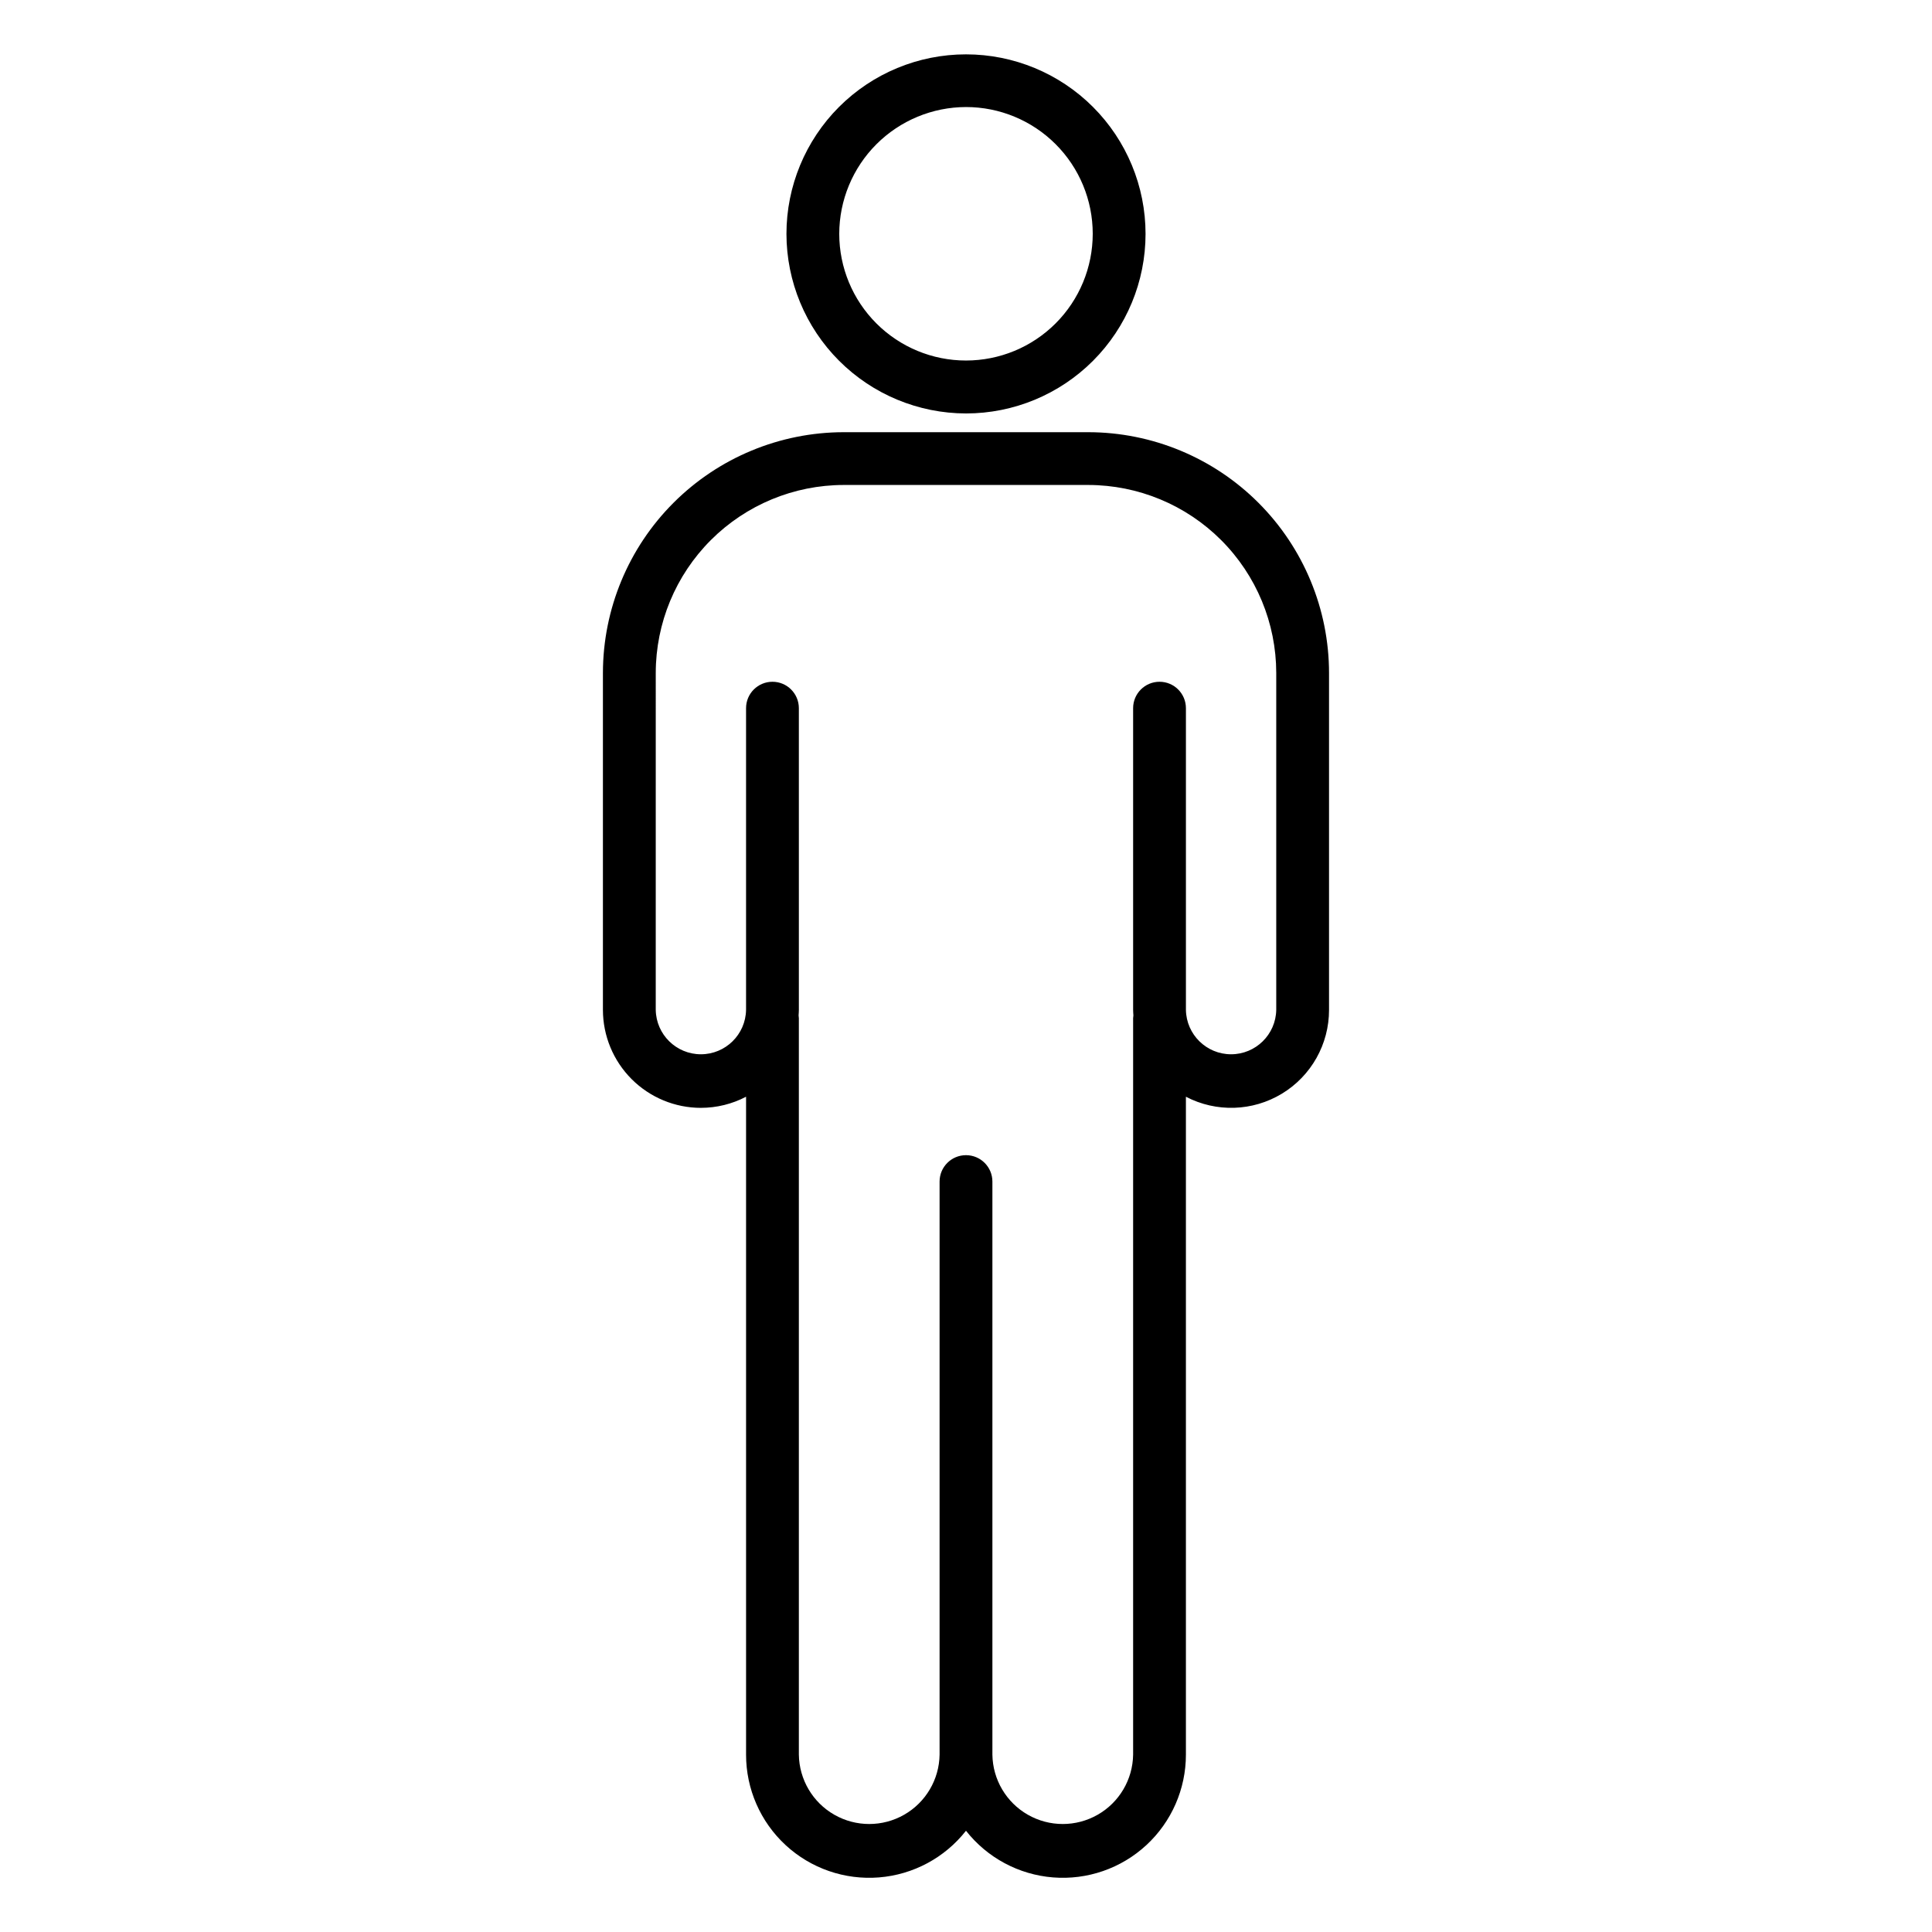
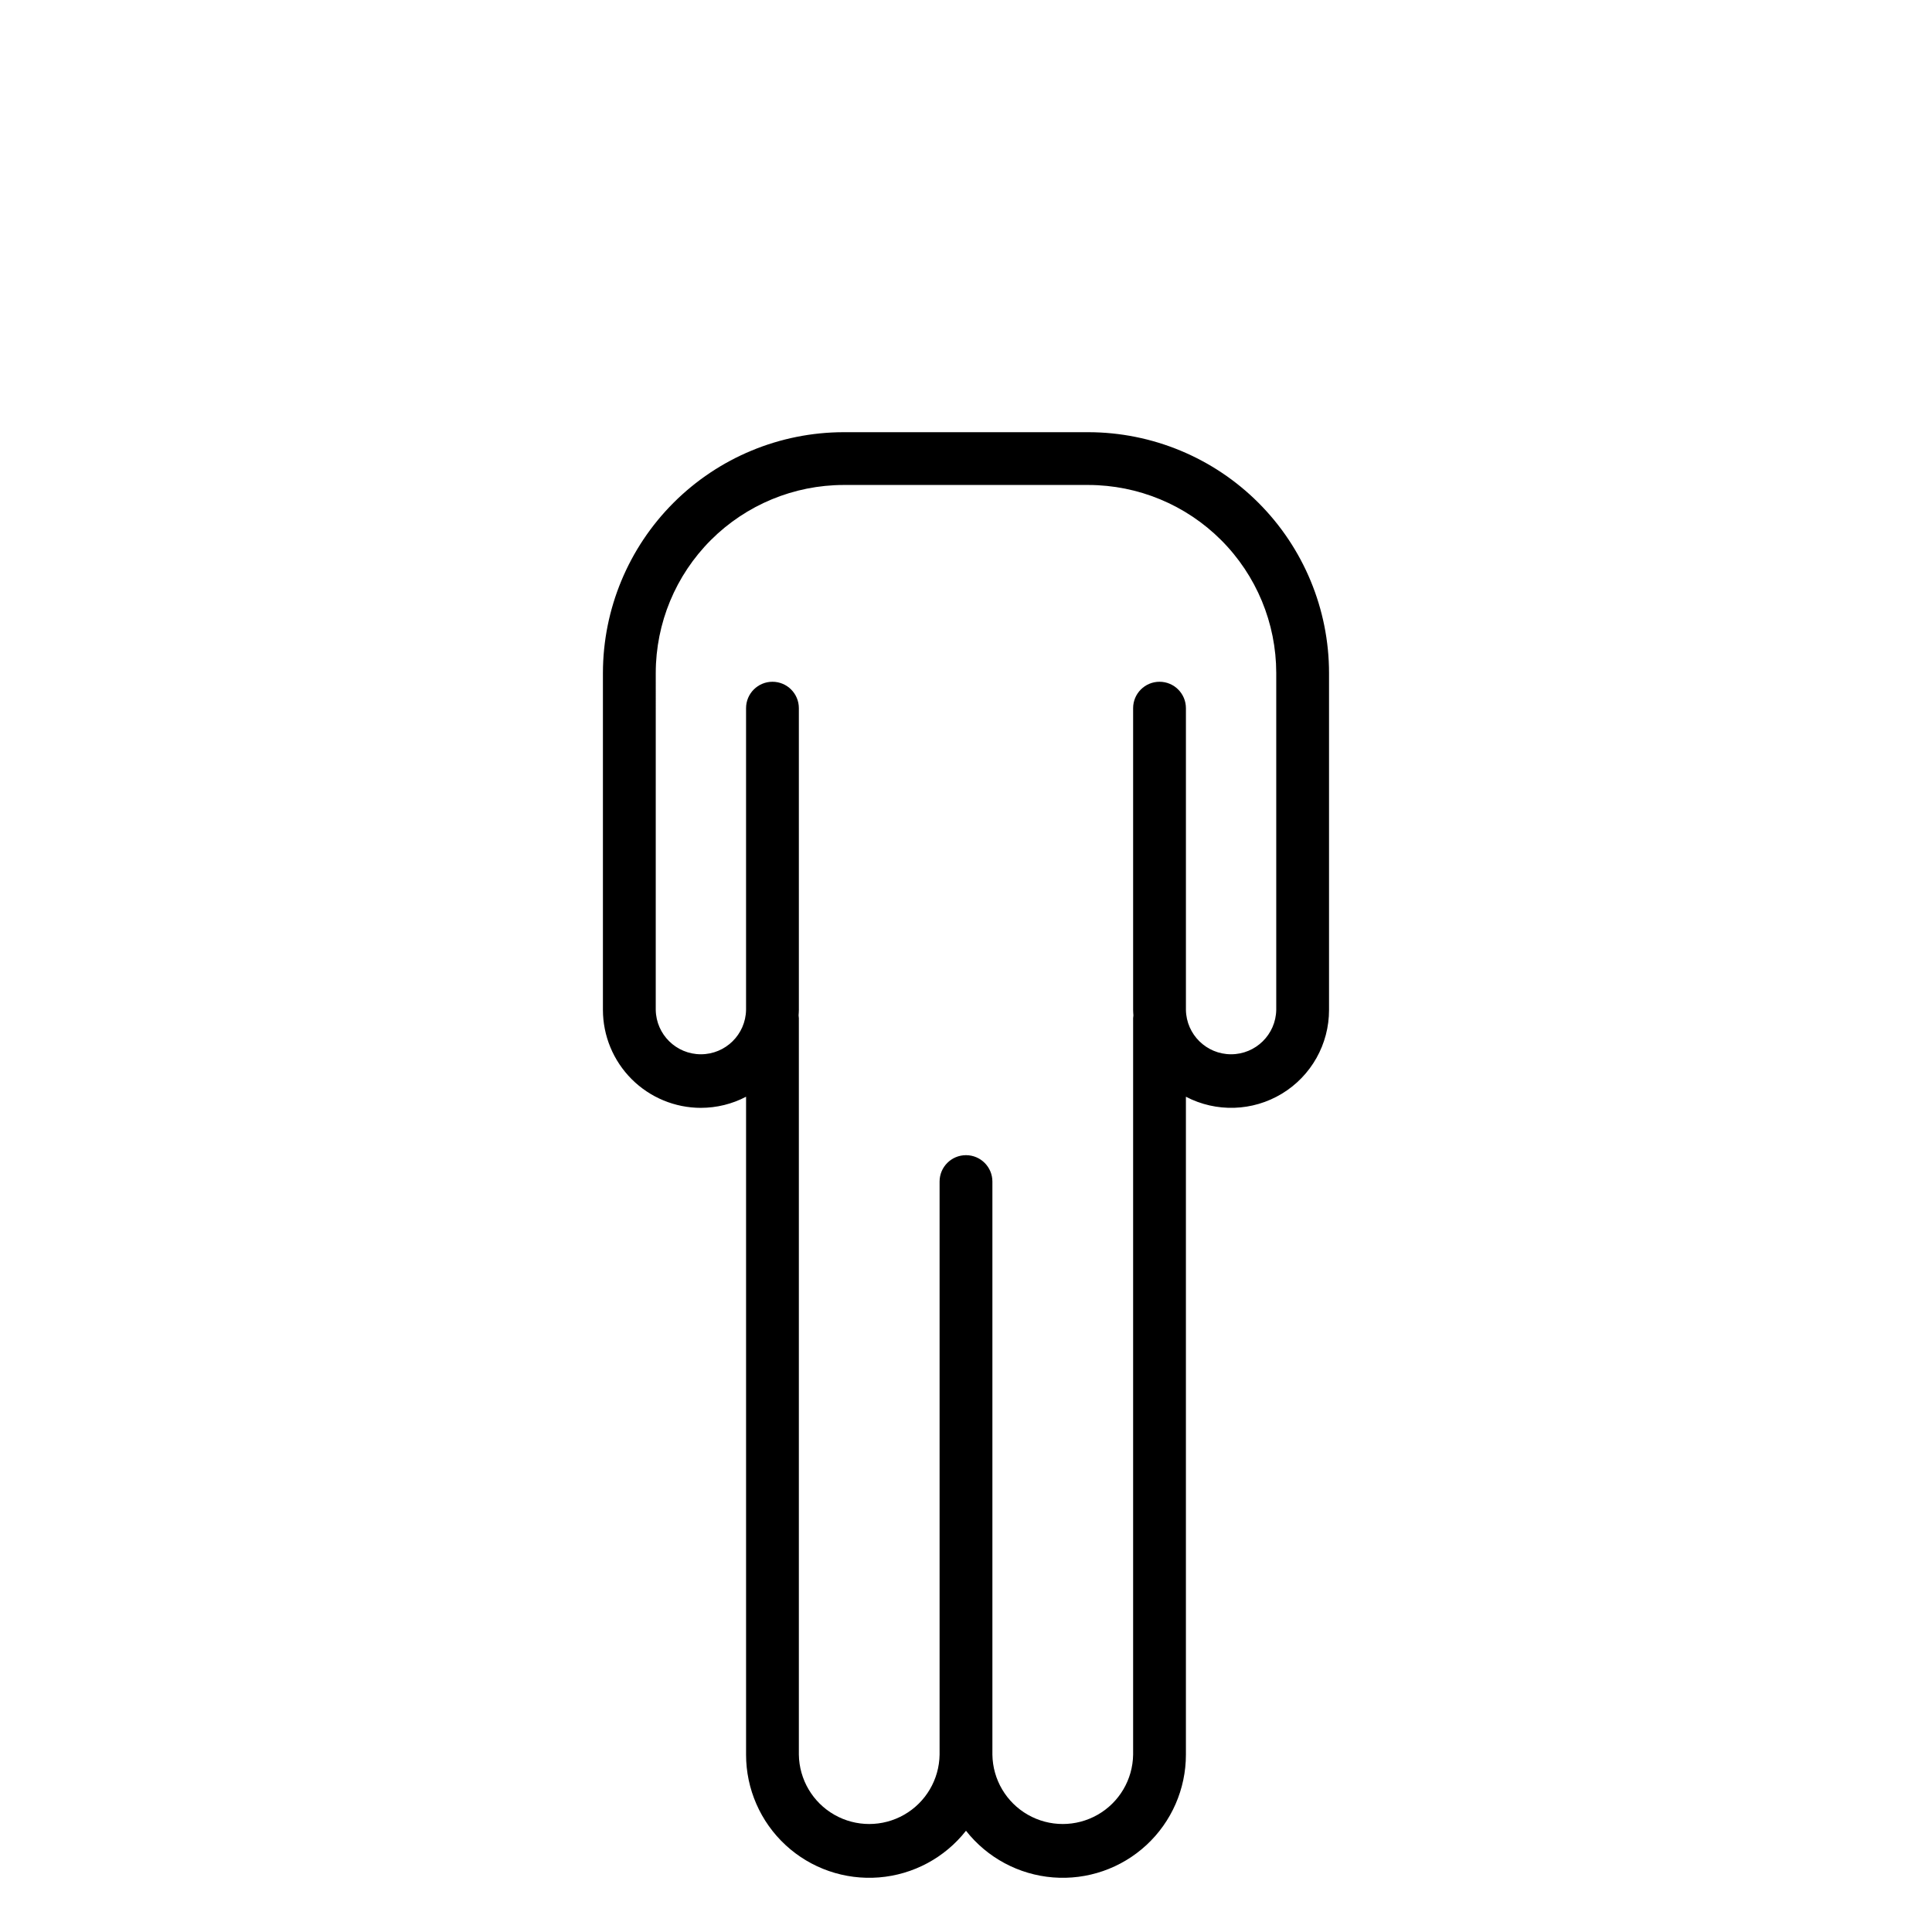
<svg xmlns="http://www.w3.org/2000/svg" fill="#000000" width="800px" height="800px" version="1.1" viewBox="144 144 512 512">
  <g>
    <path d="m329.75 437.59c4.168 0 8.273-1.012 11.965-2.945v174.35c-0.004 9.105 3.797 17.801 10.484 23.98s15.656 9.281 24.734 8.559 17.438-5.207 23.066-12.367c5.625 7.16 13.988 11.645 23.066 12.367 9.074 0.723 18.043-2.379 24.73-8.559s10.488-14.875 10.484-23.98v-174.35c8.043 4.199 17.695 3.891 25.453-0.816 7.758-4.703 12.488-13.121 12.477-22.195v-89.297c-0.016-16.914-6.746-33.133-18.707-45.094-11.957-11.961-28.176-18.688-45.09-18.707h-64.832c-16.914 0.02-33.129 6.746-45.09 18.707-11.961 11.961-18.688 28.18-18.707 45.094v89.297c0.008 6.883 2.746 13.48 7.613 18.348 4.867 4.867 11.465 7.606 18.352 7.613zm-11.969-115.26c0.012-13.203 5.266-25.863 14.602-35.203 9.336-9.336 21.996-14.59 35.199-14.605h64.832c13.203 0.016 25.863 5.269 35.199 14.605 9.34 9.34 14.59 22 14.605 35.203v89.297c-0.113 6.527-5.438 11.766-11.969 11.766s-11.855-5.238-11.969-11.766v-79.957c0-3.863-3.133-6.996-6.996-6.996-3.863 0-6.996 3.133-6.996 6.996v79.957c0 0.496 0.047 0.98 0.074 1.473-0.039 0.246-0.066 0.492-0.074 0.738v195.15c-0.09 6.602-3.664 12.664-9.398 15.938-5.731 3.273-12.766 3.273-18.5 0-5.731-3.273-9.305-9.336-9.395-15.938v-151.86c0-3.863-3.133-6.996-6.996-6.996-3.867 0-7 3.133-7 6.996v151.86c-0.09 6.602-3.664 12.664-9.395 15.938-5.734 3.273-12.77 3.273-18.5 0-5.734-3.273-9.305-9.336-9.398-15.938v-195.15c-0.008-0.246-0.031-0.492-0.07-0.738 0.027-0.492 0.074-0.977 0.074-1.473l-0.004-79.957c0-3.863-3.133-6.996-6.996-6.996-3.863 0-6.996 3.133-6.996 6.996v79.957c-0.113 6.527-5.438 11.766-11.969 11.766s-11.855-5.238-11.965-11.766z" />
-     <path d="m400 253.57c12.617 0 24.723-5.016 33.645-13.938 8.922-8.926 13.938-21.027 13.938-33.645 0-12.621-5.016-24.723-13.938-33.648-8.922-8.922-21.027-13.934-33.645-13.934-12.621 0-24.723 5.012-33.648 13.934-8.922 8.926-13.934 21.027-13.934 33.648 0.016 12.613 5.035 24.703 13.957 33.625 8.918 8.918 21.008 13.938 33.625 13.957zm0-81.203c8.906 0 17.449 3.539 23.746 9.836 6.301 6.297 9.84 14.84 9.84 23.746s-3.535 17.449-9.832 23.75c-6.297 6.301-14.836 9.84-23.742 9.844-8.91 0.004-17.453-3.531-23.754-9.828-6.301-6.293-9.844-14.836-9.848-23.742 0.012-8.906 3.551-17.445 9.848-23.746 6.297-6.297 14.836-9.844 23.742-9.859z" />
  </g>
</svg>